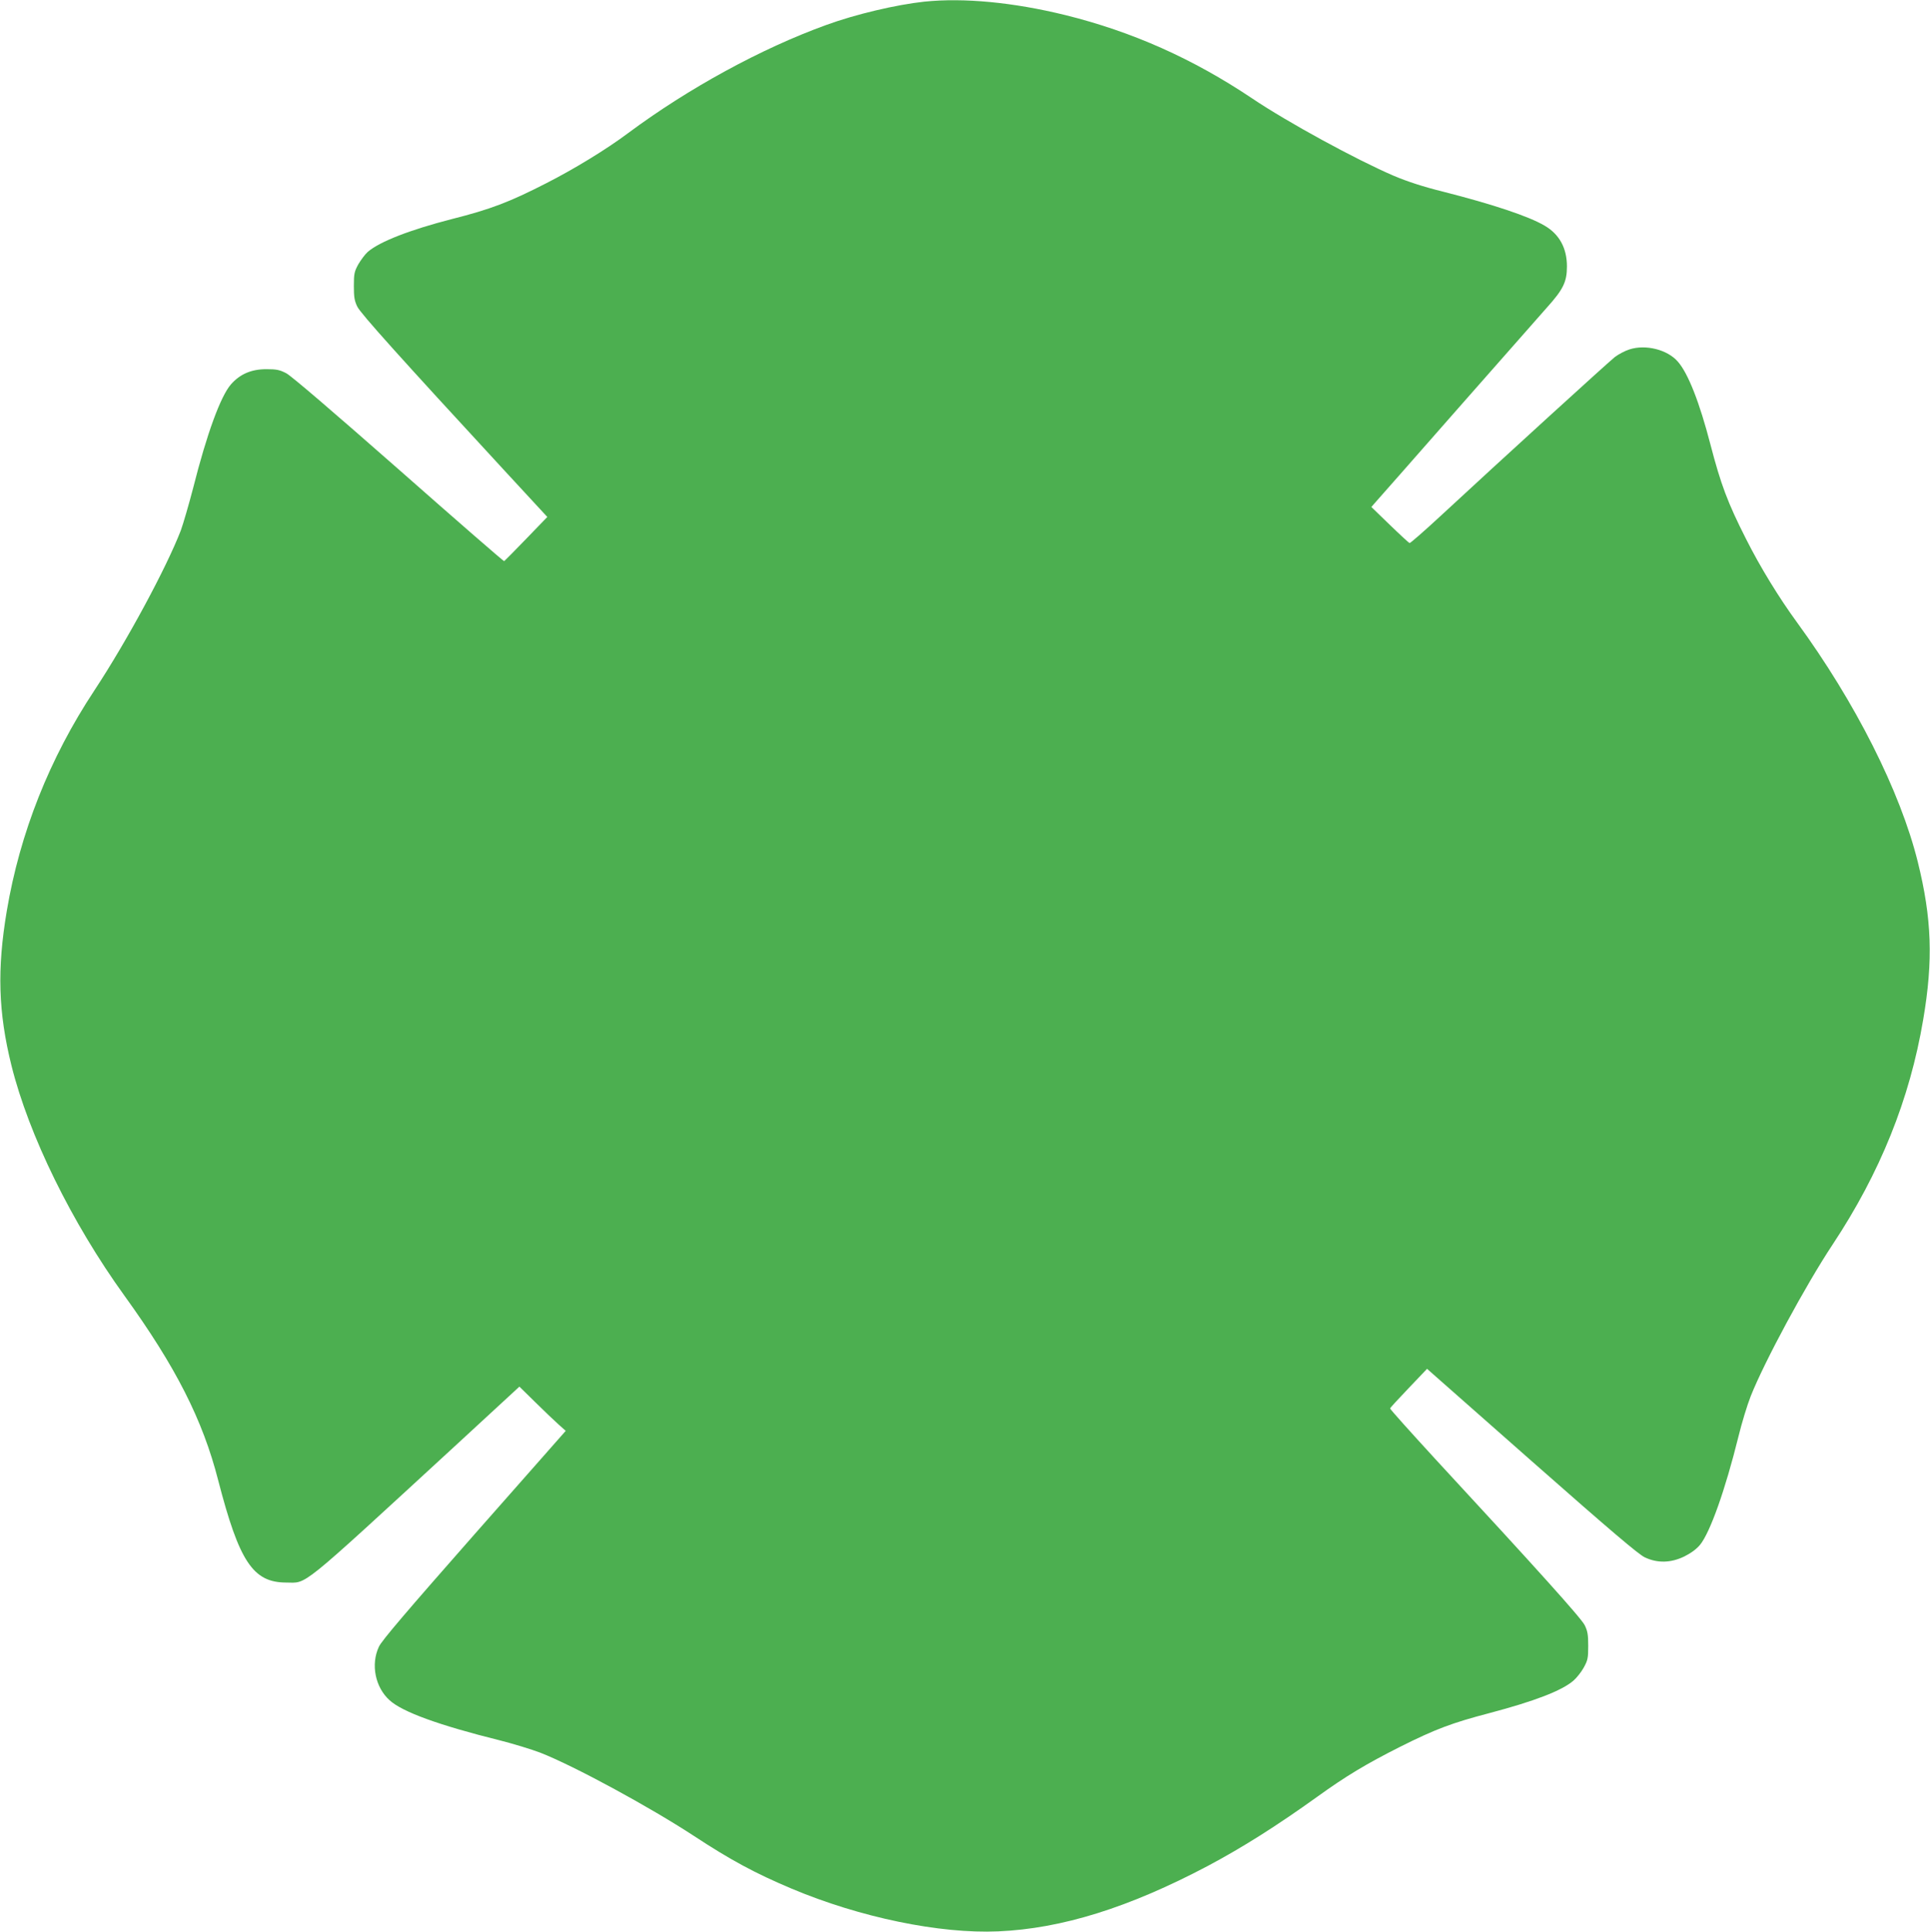
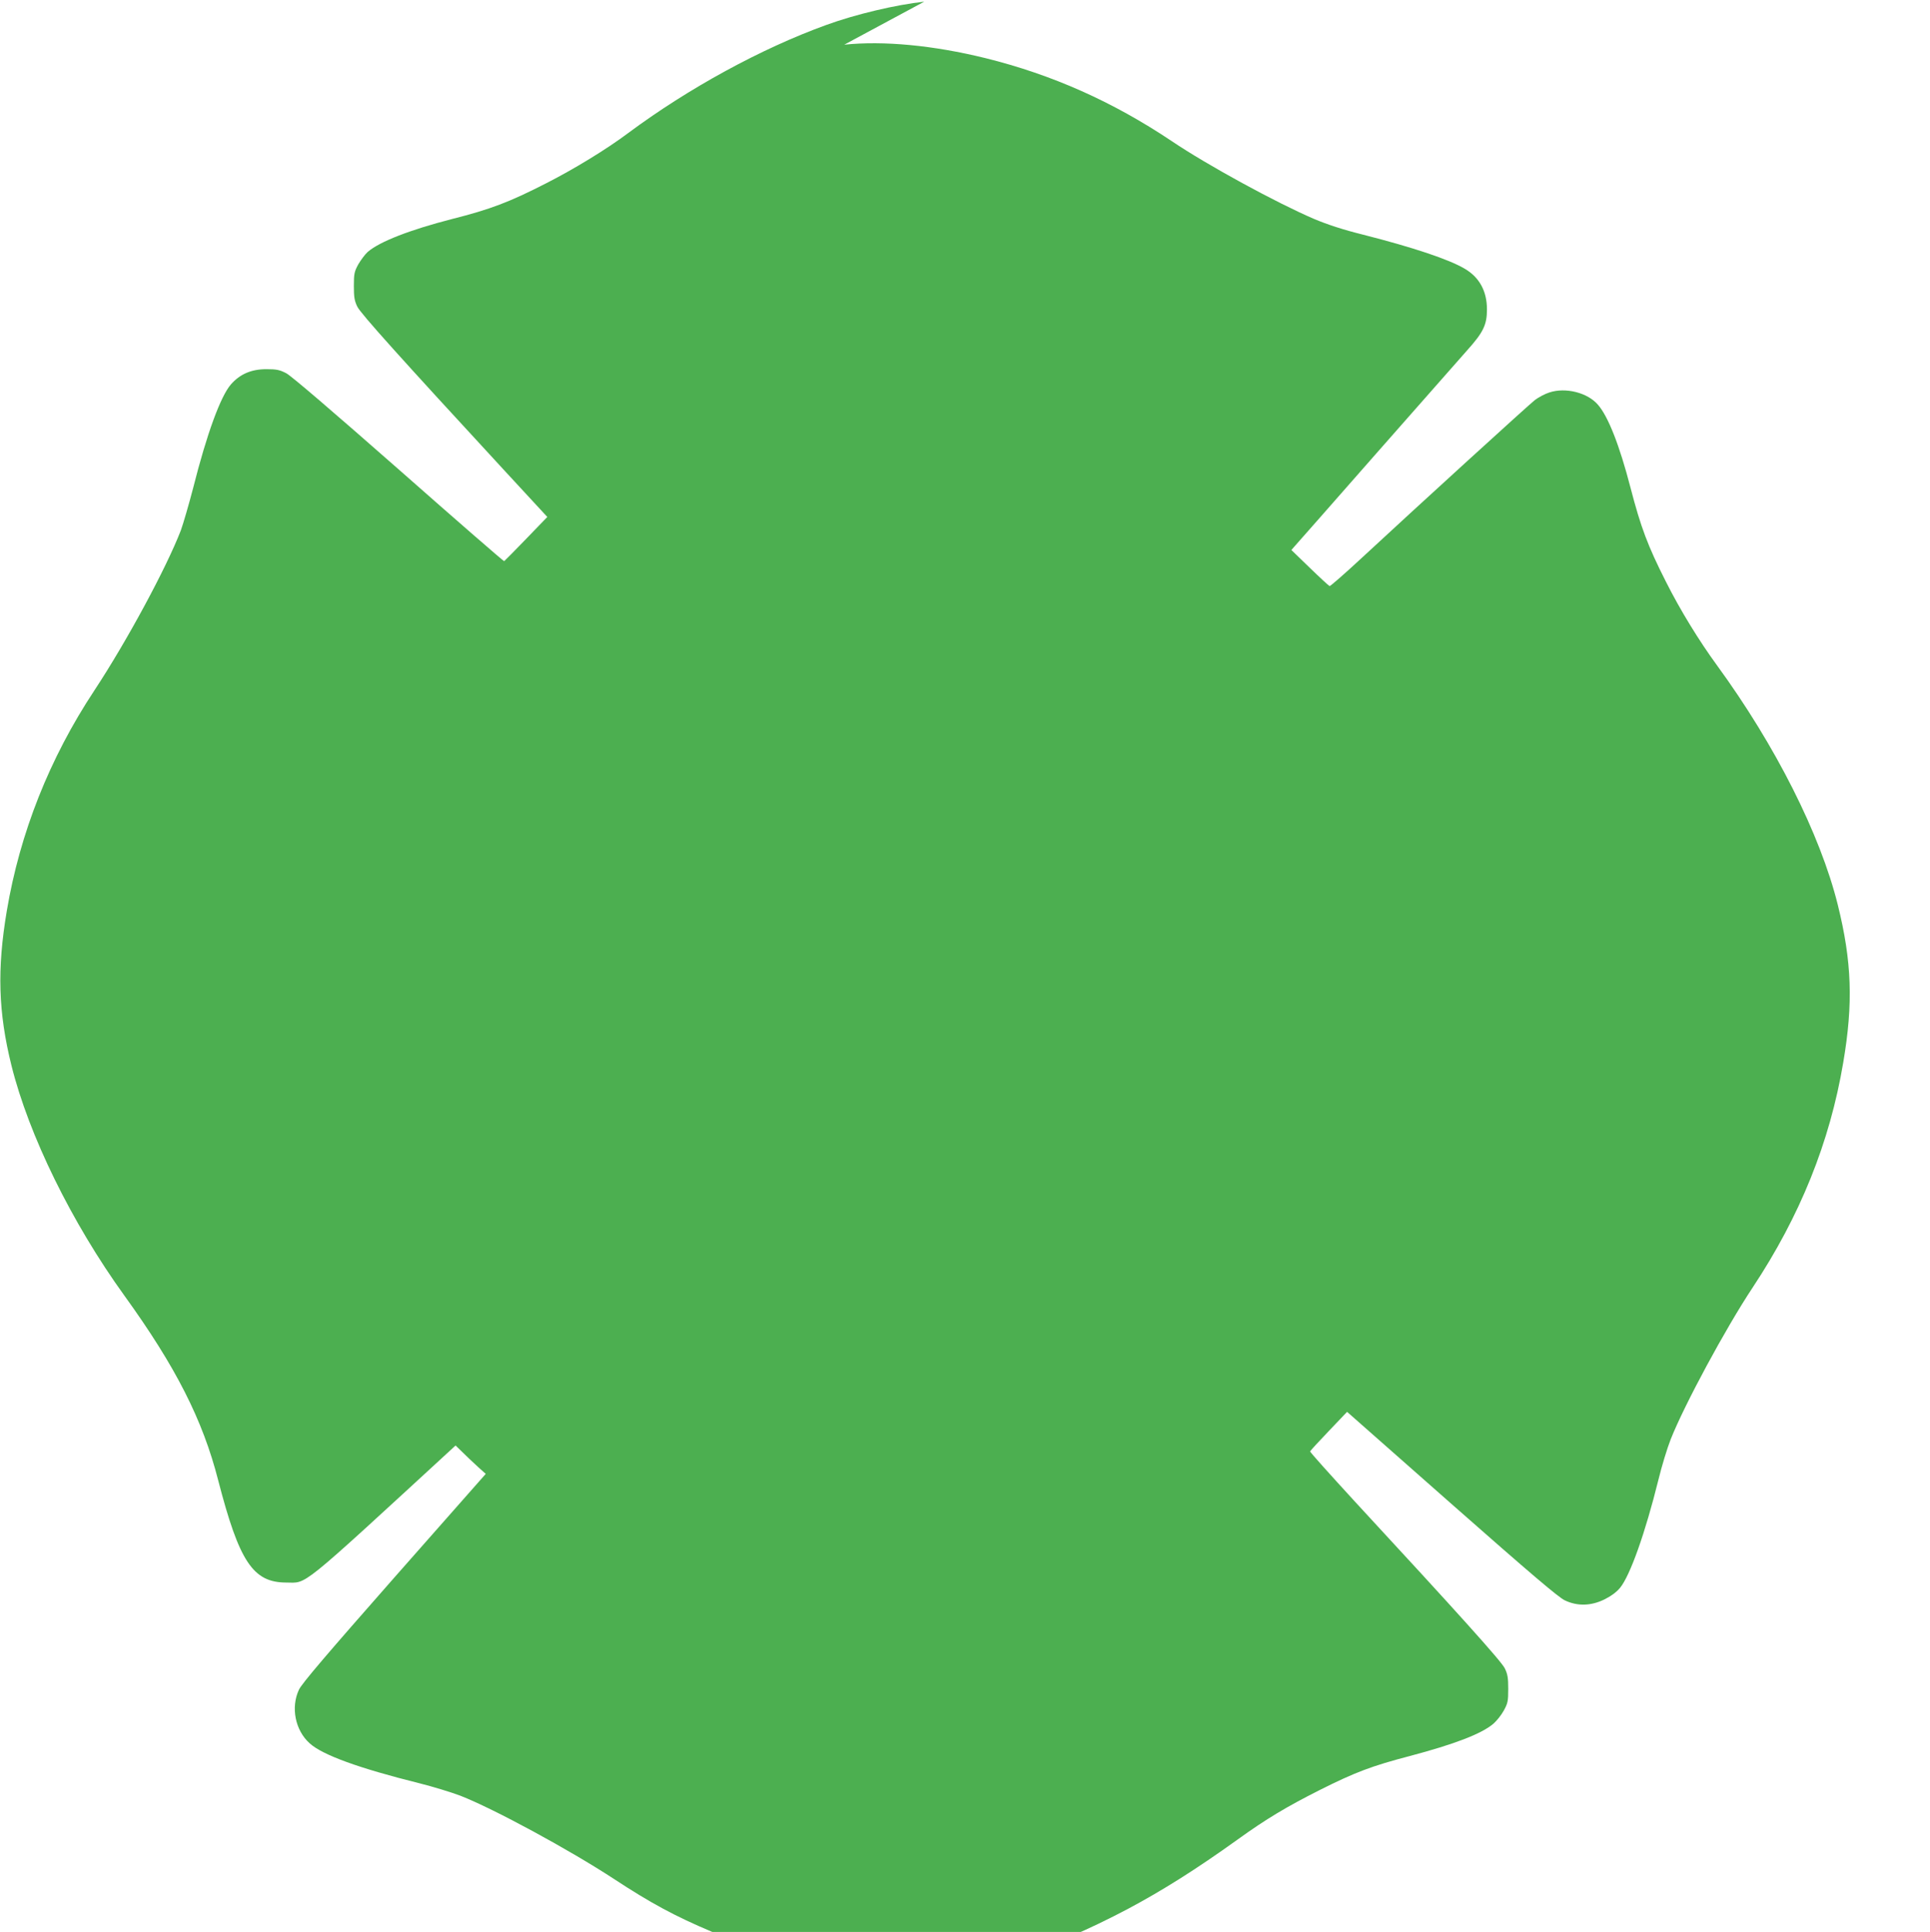
<svg xmlns="http://www.w3.org/2000/svg" version="1.0" width="1279pt" height="1280pt" viewBox="0 0 1279 1280" preserveAspectRatio="xMidYMid meet">
  <g transform="translate(0,1280) scale(0.1,-0.1)" fill="#4caf50" stroke="none">
-     <path d="M6125 12789 c-185 -20 -454 -83 -651 -155 -428 -155 -911 -418 -1313 -717 -143 -107 -358 -238 -541 -331 -246 -126 -371 -173 -624 -237 -277 -71 -481 -150 -559 -218 -18 -16 -46 -54 -63 -83 -26 -48 -29 -62 -29 -143 0 -74 4 -98 23 -137 22 -45 285 -338 968 -1078 l291 -315 -140 -145 c-77 -80 -143 -146 -146 -148 -4 -1 -318 272 -699 608 -437 384 -712 620 -745 637 -44 23 -65 27 -132 27 -99 0 -174 -32 -234 -100 -69 -78 -161 -330 -251 -687 -29 -111 -66 -238 -82 -282 -96 -248 -356 -731 -573 -1060 -297 -449 -493 -944 -580 -1460 -65 -386 -57 -671 31 -1025 115 -461 398 -1039 749 -1525 340 -471 518 -821 621 -1223 139 -537 230 -676 449 -677 145 0 68 -63 1124 908 l423 390 107 -105 c58 -57 127 -123 153 -146 l47 -42 -606 -687 c-448 -509 -613 -702 -632 -743 -55 -117 -25 -269 71 -355 84 -77 326 -165 728 -265 91 -23 212 -60 270 -82 225 -88 724 -359 1019 -552 242 -159 405 -247 647 -349 454 -191 982 -300 1369 -283 420 18 866 157 1390 434 229 122 453 263 726 459 190 137 326 218 544 328 237 119 347 160 595 225 299 79 479 148 557 215 21 18 52 57 68 86 27 49 30 63 30 144 0 74 -4 98 -23 137 -23 47 -314 370 -990 1101 -166 181 -302 332 -300 336 2 5 57 65 124 135 l121 127 694 -612 c522 -460 708 -618 749 -637 84 -40 174 -37 262 6 44 22 80 48 104 77 67 82 167 364 254 715 22 91 59 212 82 270 90 227 362 732 543 1005 314 474 511 962 600 1490 67 393 57 670 -36 1045 -116 467 -413 1056 -800 1586 -119 163 -244 366 -339 555 -121 239 -166 359 -235 624 -72 278 -148 472 -216 549 -69 80 -214 116 -321 81 -29 -9 -72 -32 -96 -50 -41 -32 -759 -686 -1155 -1053 -109 -101 -202 -182 -206 -180 -5 2 -64 56 -131 121 l-122 118 19 22 c11 12 256 290 543 617 288 327 559 634 601 682 109 121 133 171 133 273 0 121 -50 213 -148 270 -105 62 -342 141 -672 225 -133 33 -237 67 -327 105 -247 106 -705 355 -942 515 -390 261 -791 440 -1235 550 -346 85 -674 116 -935 89z" />
+     <path d="M6125 12789 c-185 -20 -454 -83 -651 -155 -428 -155 -911 -418 -1313 -717 -143 -107 -358 -238 -541 -331 -246 -126 -371 -173 -624 -237 -277 -71 -481 -150 -559 -218 -18 -16 -46 -54 -63 -83 -26 -48 -29 -62 -29 -143 0 -74 4 -98 23 -137 22 -45 285 -338 968 -1078 l291 -315 -140 -145 c-77 -80 -143 -146 -146 -148 -4 -1 -318 272 -699 608 -437 384 -712 620 -745 637 -44 23 -65 27 -132 27 -99 0 -174 -32 -234 -100 -69 -78 -161 -330 -251 -687 -29 -111 -66 -238 -82 -282 -96 -248 -356 -731 -573 -1060 -297 -449 -493 -944 -580 -1460 -65 -386 -57 -671 31 -1025 115 -461 398 -1039 749 -1525 340 -471 518 -821 621 -1223 139 -537 230 -676 449 -677 145 0 68 -63 1124 908 c58 -57 127 -123 153 -146 l47 -42 -606 -687 c-448 -509 -613 -702 -632 -743 -55 -117 -25 -269 71 -355 84 -77 326 -165 728 -265 91 -23 212 -60 270 -82 225 -88 724 -359 1019 -552 242 -159 405 -247 647 -349 454 -191 982 -300 1369 -283 420 18 866 157 1390 434 229 122 453 263 726 459 190 137 326 218 544 328 237 119 347 160 595 225 299 79 479 148 557 215 21 18 52 57 68 86 27 49 30 63 30 144 0 74 -4 98 -23 137 -23 47 -314 370 -990 1101 -166 181 -302 332 -300 336 2 5 57 65 124 135 l121 127 694 -612 c522 -460 708 -618 749 -637 84 -40 174 -37 262 6 44 22 80 48 104 77 67 82 167 364 254 715 22 91 59 212 82 270 90 227 362 732 543 1005 314 474 511 962 600 1490 67 393 57 670 -36 1045 -116 467 -413 1056 -800 1586 -119 163 -244 366 -339 555 -121 239 -166 359 -235 624 -72 278 -148 472 -216 549 -69 80 -214 116 -321 81 -29 -9 -72 -32 -96 -50 -41 -32 -759 -686 -1155 -1053 -109 -101 -202 -182 -206 -180 -5 2 -64 56 -131 121 l-122 118 19 22 c11 12 256 290 543 617 288 327 559 634 601 682 109 121 133 171 133 273 0 121 -50 213 -148 270 -105 62 -342 141 -672 225 -133 33 -237 67 -327 105 -247 106 -705 355 -942 515 -390 261 -791 440 -1235 550 -346 85 -674 116 -935 89z" />
  </g>
</svg>